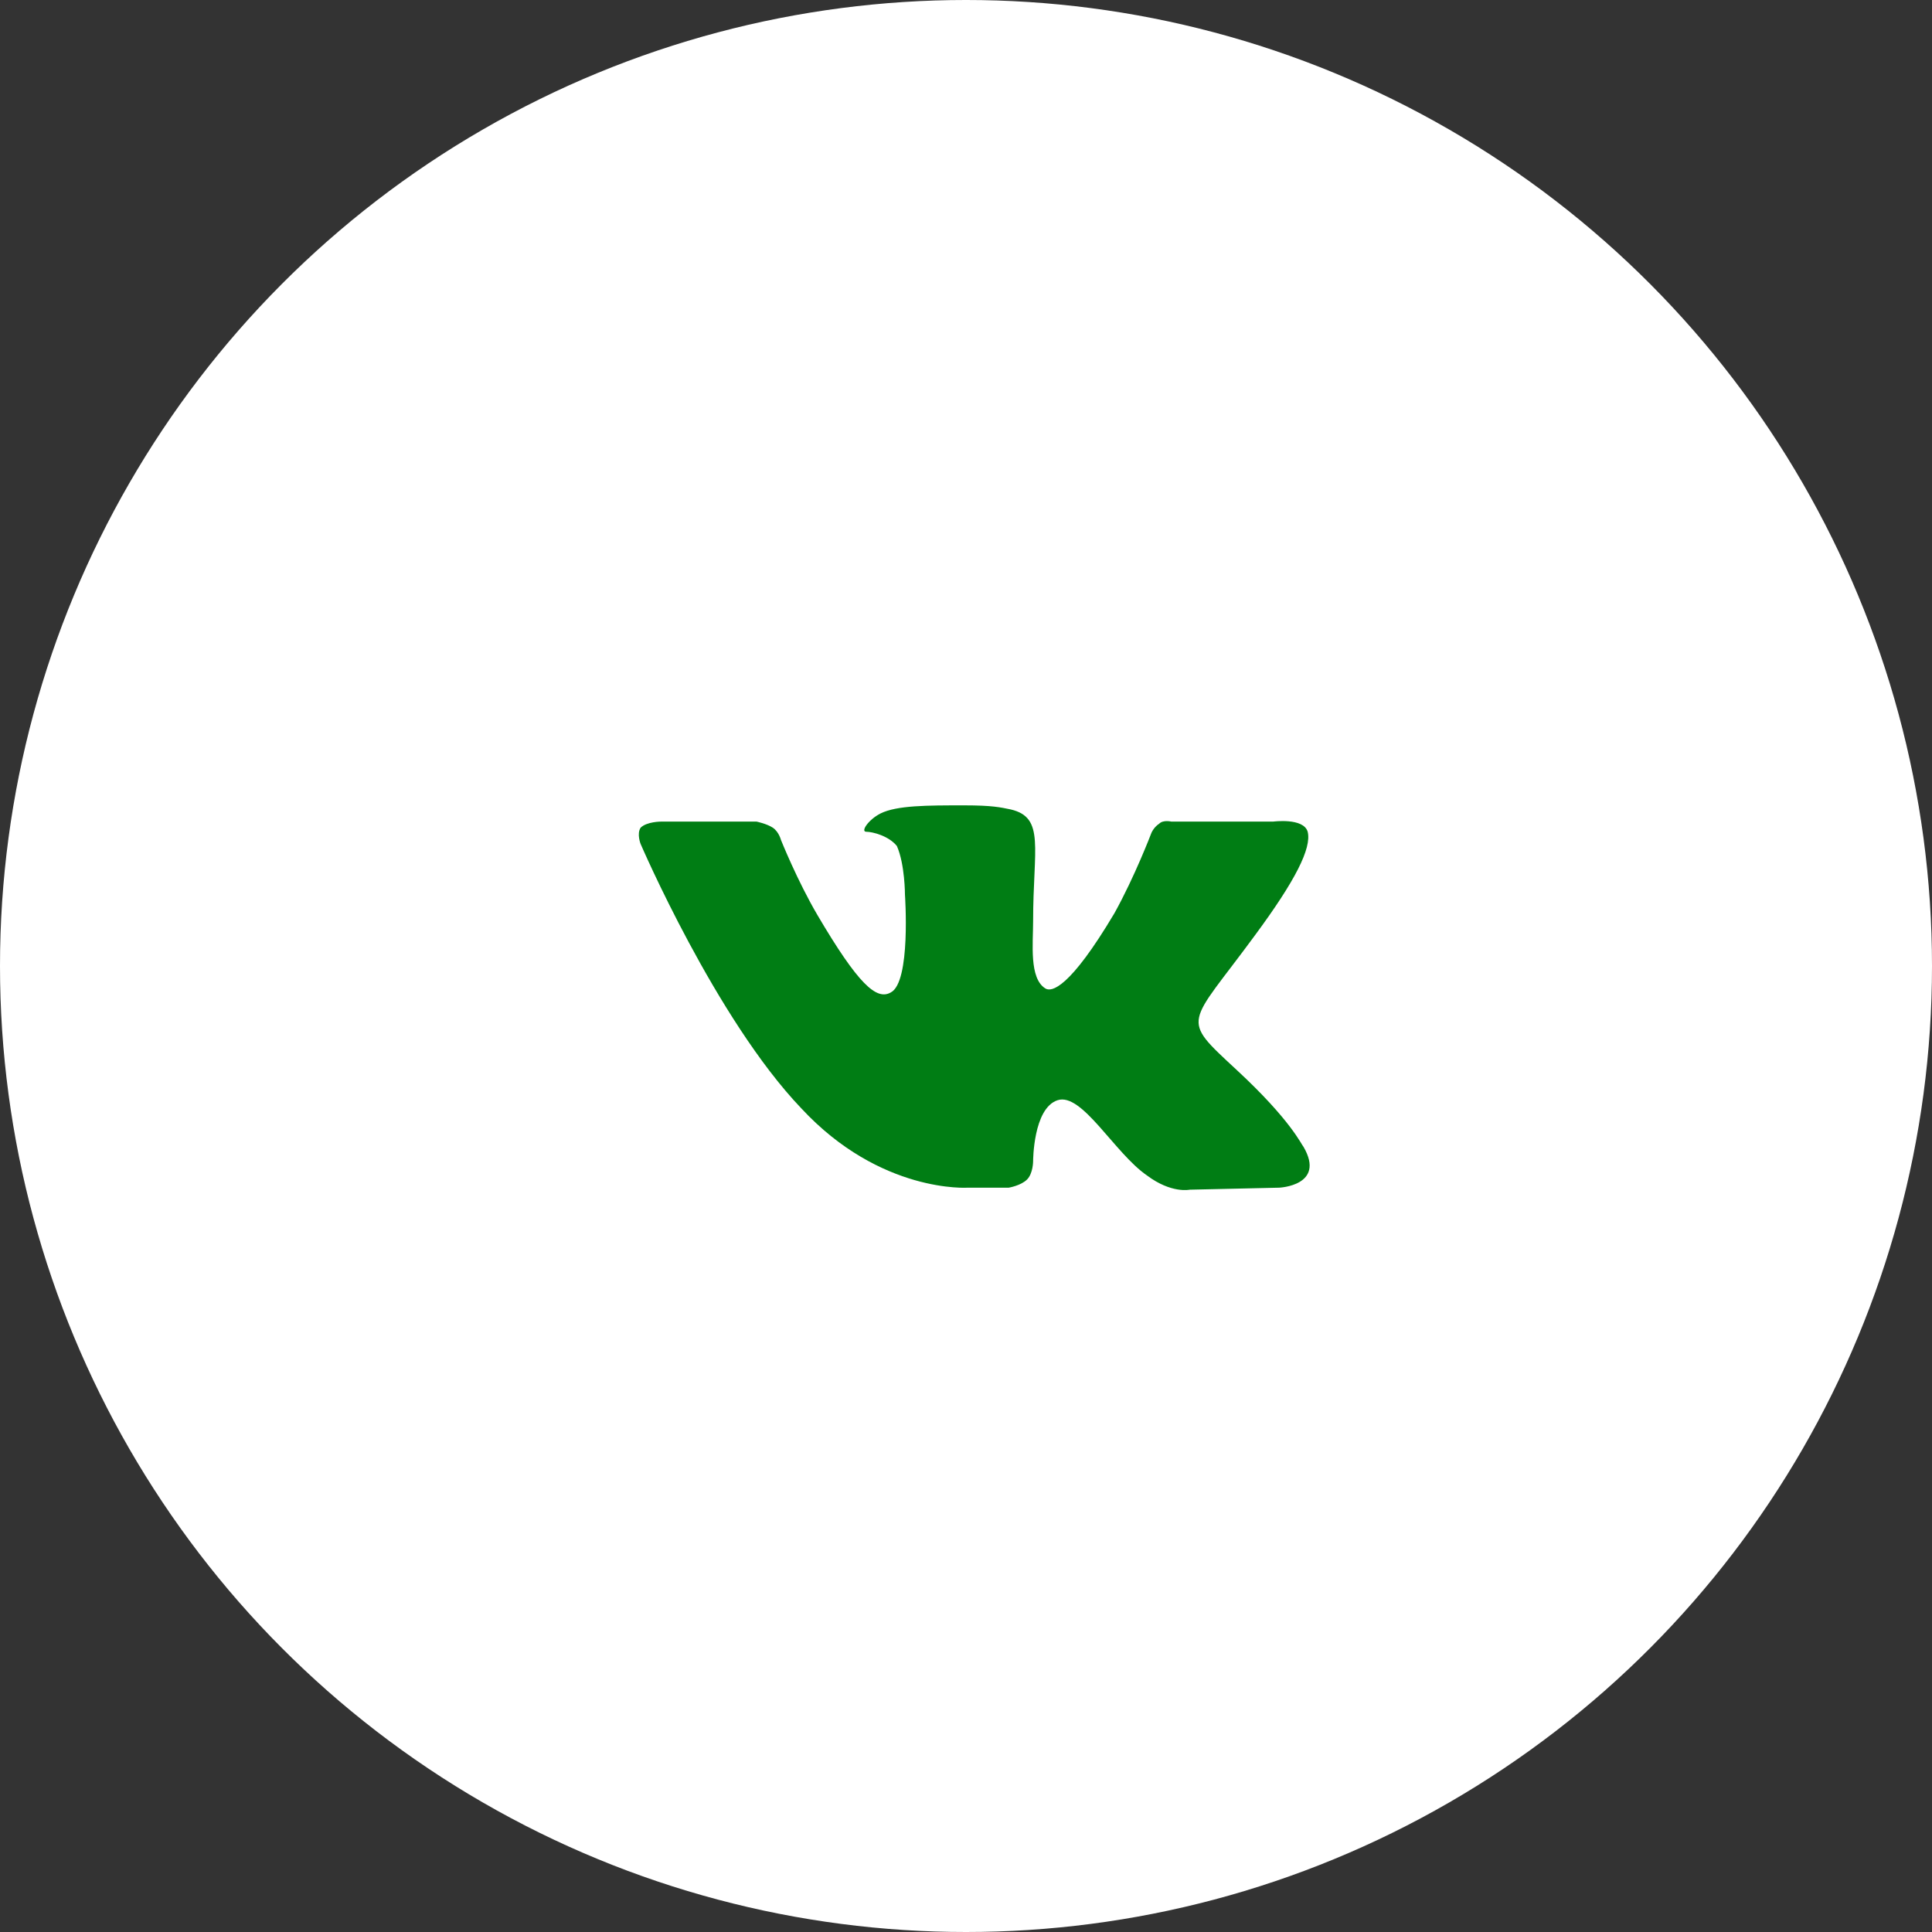
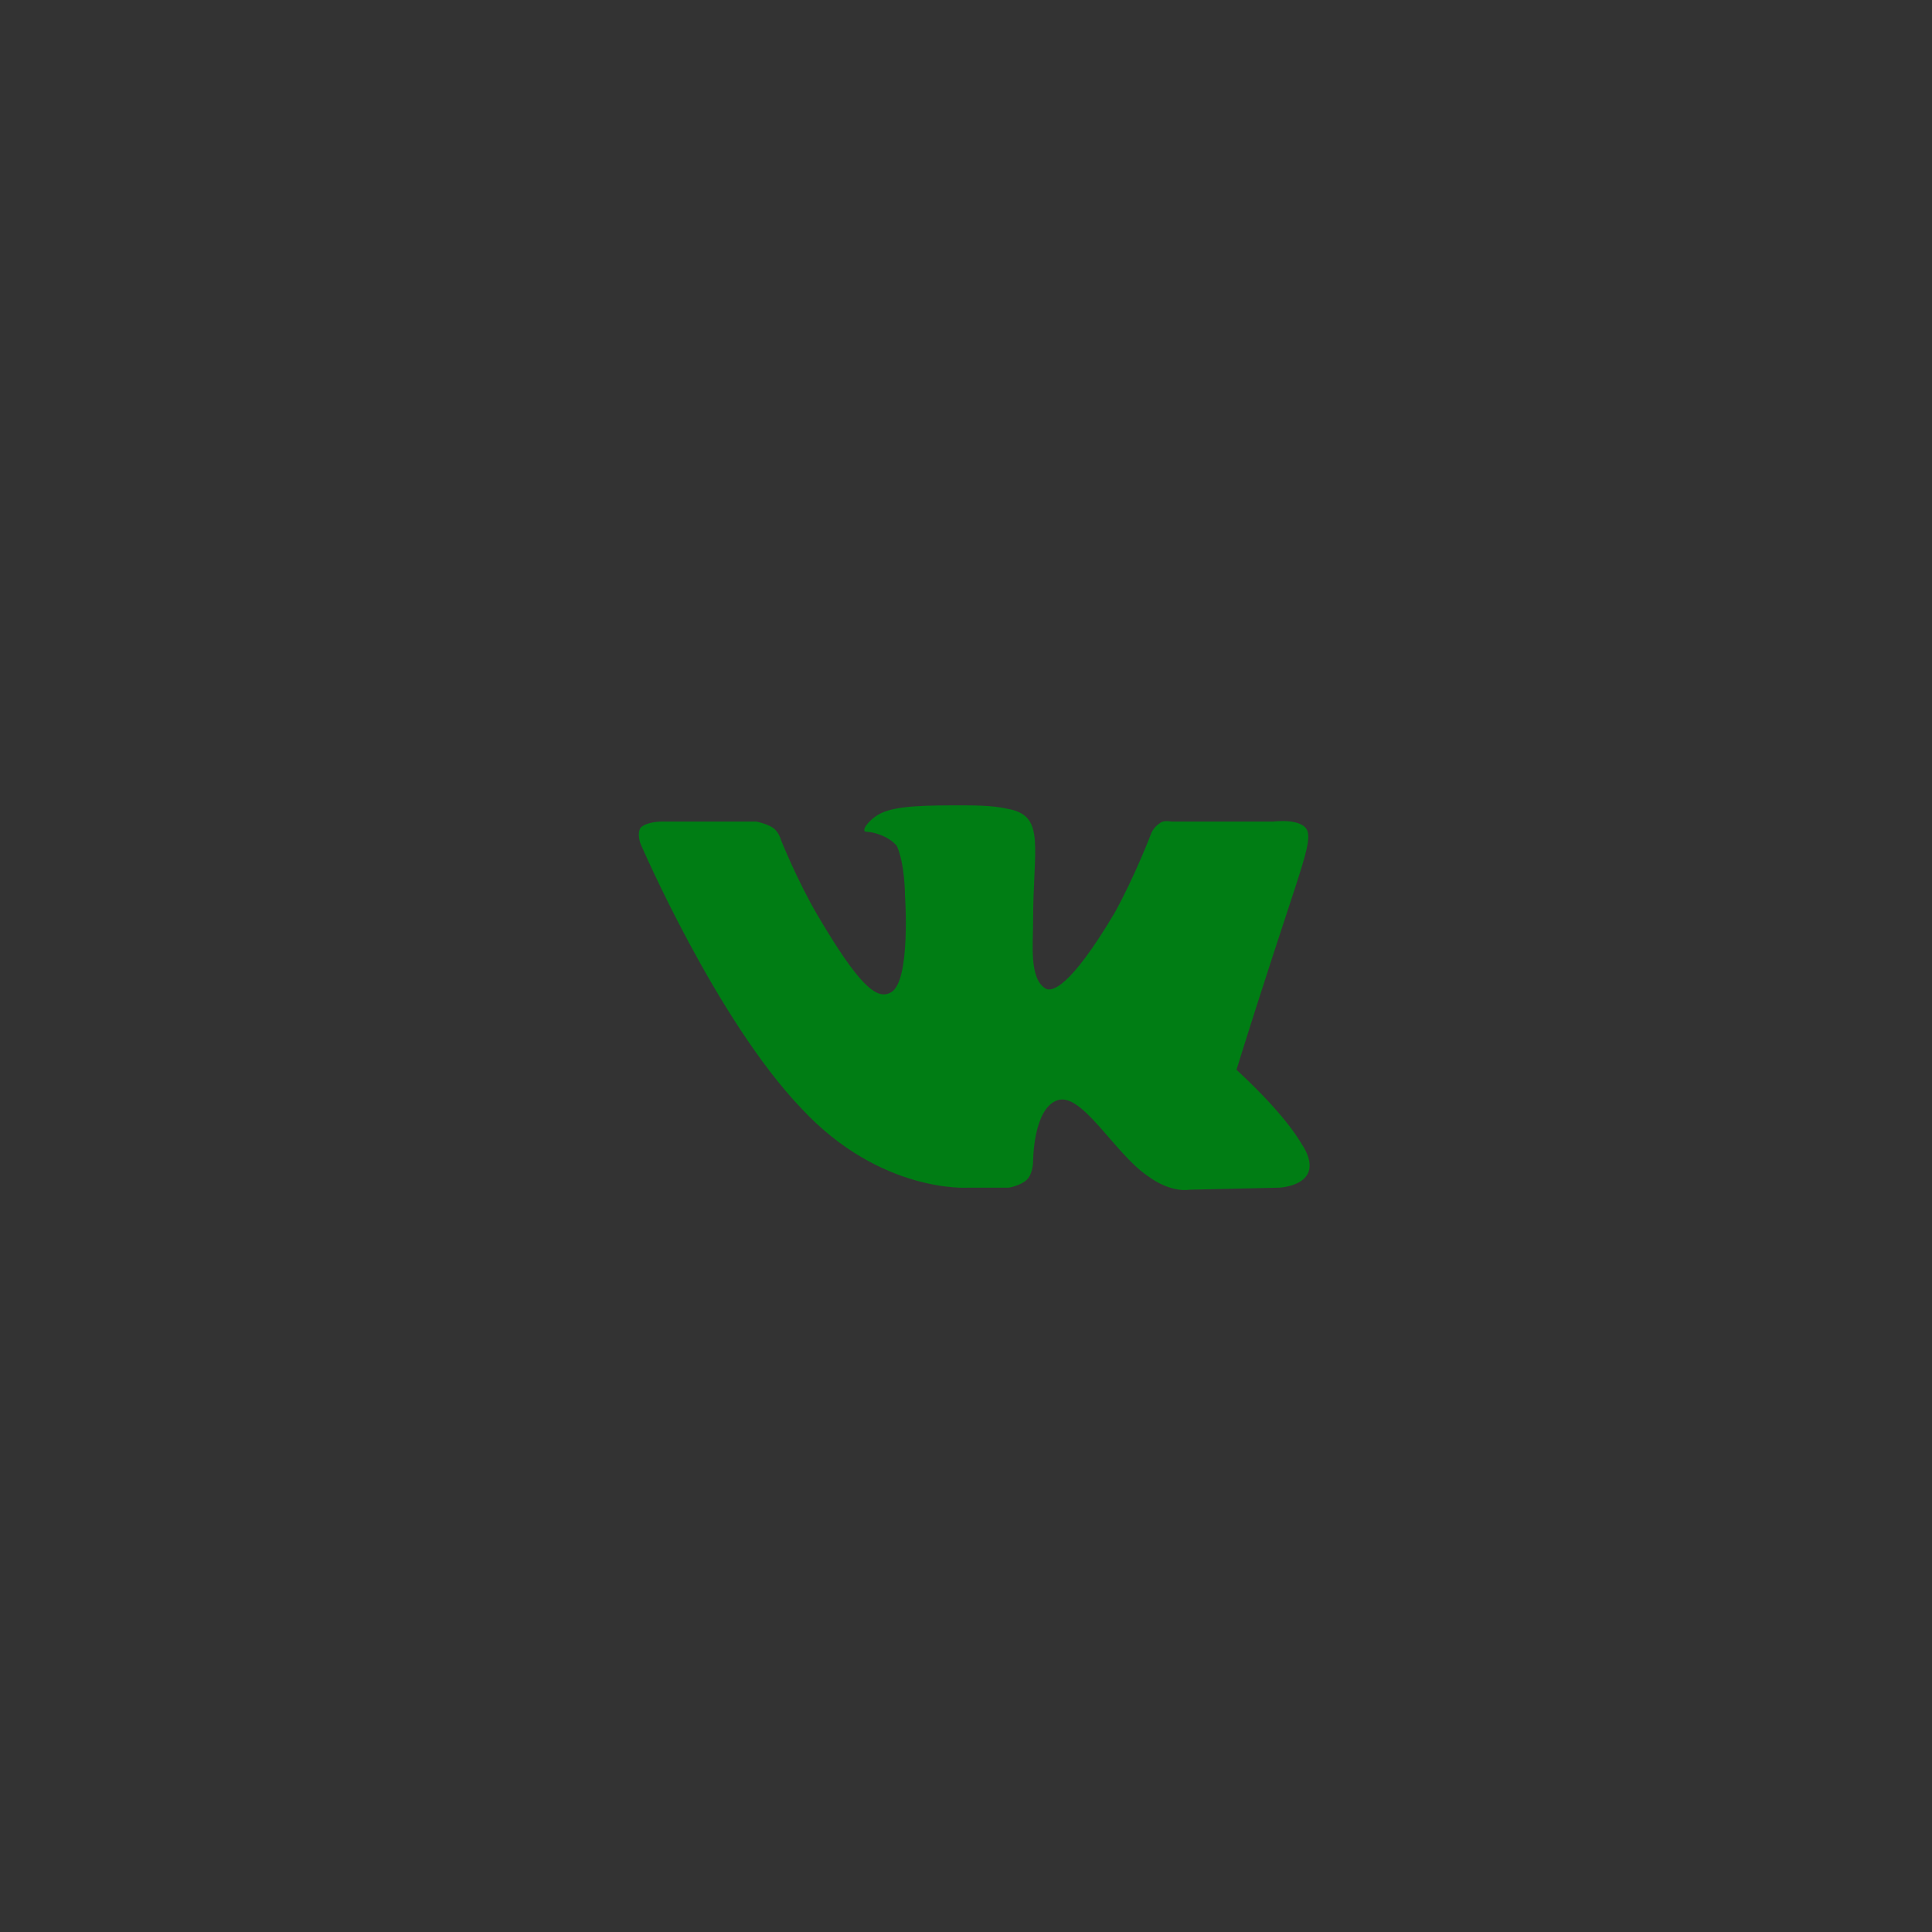
<svg xmlns="http://www.w3.org/2000/svg" width="27" height="27" viewBox="0 0 27 27" fill="none">
  <rect x="0" y="0" width="27" height="27" fill="#333333" stroke="none" />
-   <circle cx="13.5" cy="13.5" r="13.5" fill="white" />
-   <path fill-rule="evenodd" clip-rule="evenodd" d="M13.528 16.598H14.097C14.097 16.598 14.267 16.57 14.353 16.484C14.438 16.399 14.438 16.228 14.438 16.228C14.438 16.228 14.438 15.489 14.779 15.376C15.12 15.262 15.575 16.115 16.029 16.427C16.37 16.683 16.626 16.626 16.626 16.626L17.877 16.598C17.877 16.598 18.53 16.57 18.218 16.029C18.189 16.001 18.047 15.66 17.28 14.95C16.484 14.211 16.598 14.353 17.536 13.074C18.104 12.306 18.332 11.852 18.275 11.624C18.218 11.425 17.792 11.482 17.792 11.482H16.37C16.37 11.482 16.257 11.454 16.2 11.511C16.115 11.567 16.086 11.653 16.086 11.653C16.086 11.653 15.859 12.249 15.575 12.761C14.95 13.813 14.694 13.87 14.608 13.813C14.381 13.671 14.438 13.187 14.438 12.875C14.438 11.852 14.608 11.425 14.125 11.312C13.983 11.283 13.87 11.255 13.472 11.255C12.96 11.255 12.534 11.255 12.306 11.368C12.136 11.454 12.022 11.624 12.107 11.624C12.193 11.624 12.42 11.681 12.534 11.823C12.647 12.079 12.647 12.505 12.647 12.505C12.647 12.505 12.733 13.727 12.448 13.87C12.249 13.983 11.994 13.756 11.425 12.79C11.141 12.306 10.914 11.738 10.914 11.738C10.914 11.738 10.885 11.624 10.8 11.567C10.715 11.511 10.573 11.482 10.573 11.482H9.237C9.237 11.482 9.038 11.482 8.953 11.567C8.896 11.653 8.953 11.795 8.953 11.795C8.953 11.795 10.004 14.239 11.198 15.489C12.306 16.683 13.528 16.598 13.528 16.598Z" fill="#007D14" />
+   <path fill-rule="evenodd" clip-rule="evenodd" d="M13.528 16.598H14.097C14.097 16.598 14.267 16.57 14.353 16.484C14.438 16.399 14.438 16.228 14.438 16.228C14.438 16.228 14.438 15.489 14.779 15.376C15.12 15.262 15.575 16.115 16.029 16.427C16.37 16.683 16.626 16.626 16.626 16.626L17.877 16.598C17.877 16.598 18.53 16.57 18.218 16.029C18.189 16.001 18.047 15.66 17.28 14.95C18.104 12.306 18.332 11.852 18.275 11.624C18.218 11.425 17.792 11.482 17.792 11.482H16.37C16.37 11.482 16.257 11.454 16.2 11.511C16.115 11.567 16.086 11.653 16.086 11.653C16.086 11.653 15.859 12.249 15.575 12.761C14.95 13.813 14.694 13.87 14.608 13.813C14.381 13.671 14.438 13.187 14.438 12.875C14.438 11.852 14.608 11.425 14.125 11.312C13.983 11.283 13.87 11.255 13.472 11.255C12.96 11.255 12.534 11.255 12.306 11.368C12.136 11.454 12.022 11.624 12.107 11.624C12.193 11.624 12.42 11.681 12.534 11.823C12.647 12.079 12.647 12.505 12.647 12.505C12.647 12.505 12.733 13.727 12.448 13.87C12.249 13.983 11.994 13.756 11.425 12.79C11.141 12.306 10.914 11.738 10.914 11.738C10.914 11.738 10.885 11.624 10.8 11.567C10.715 11.511 10.573 11.482 10.573 11.482H9.237C9.237 11.482 9.038 11.482 8.953 11.567C8.896 11.653 8.953 11.795 8.953 11.795C8.953 11.795 10.004 14.239 11.198 15.489C12.306 16.683 13.528 16.598 13.528 16.598Z" fill="#007D14" />
</svg>